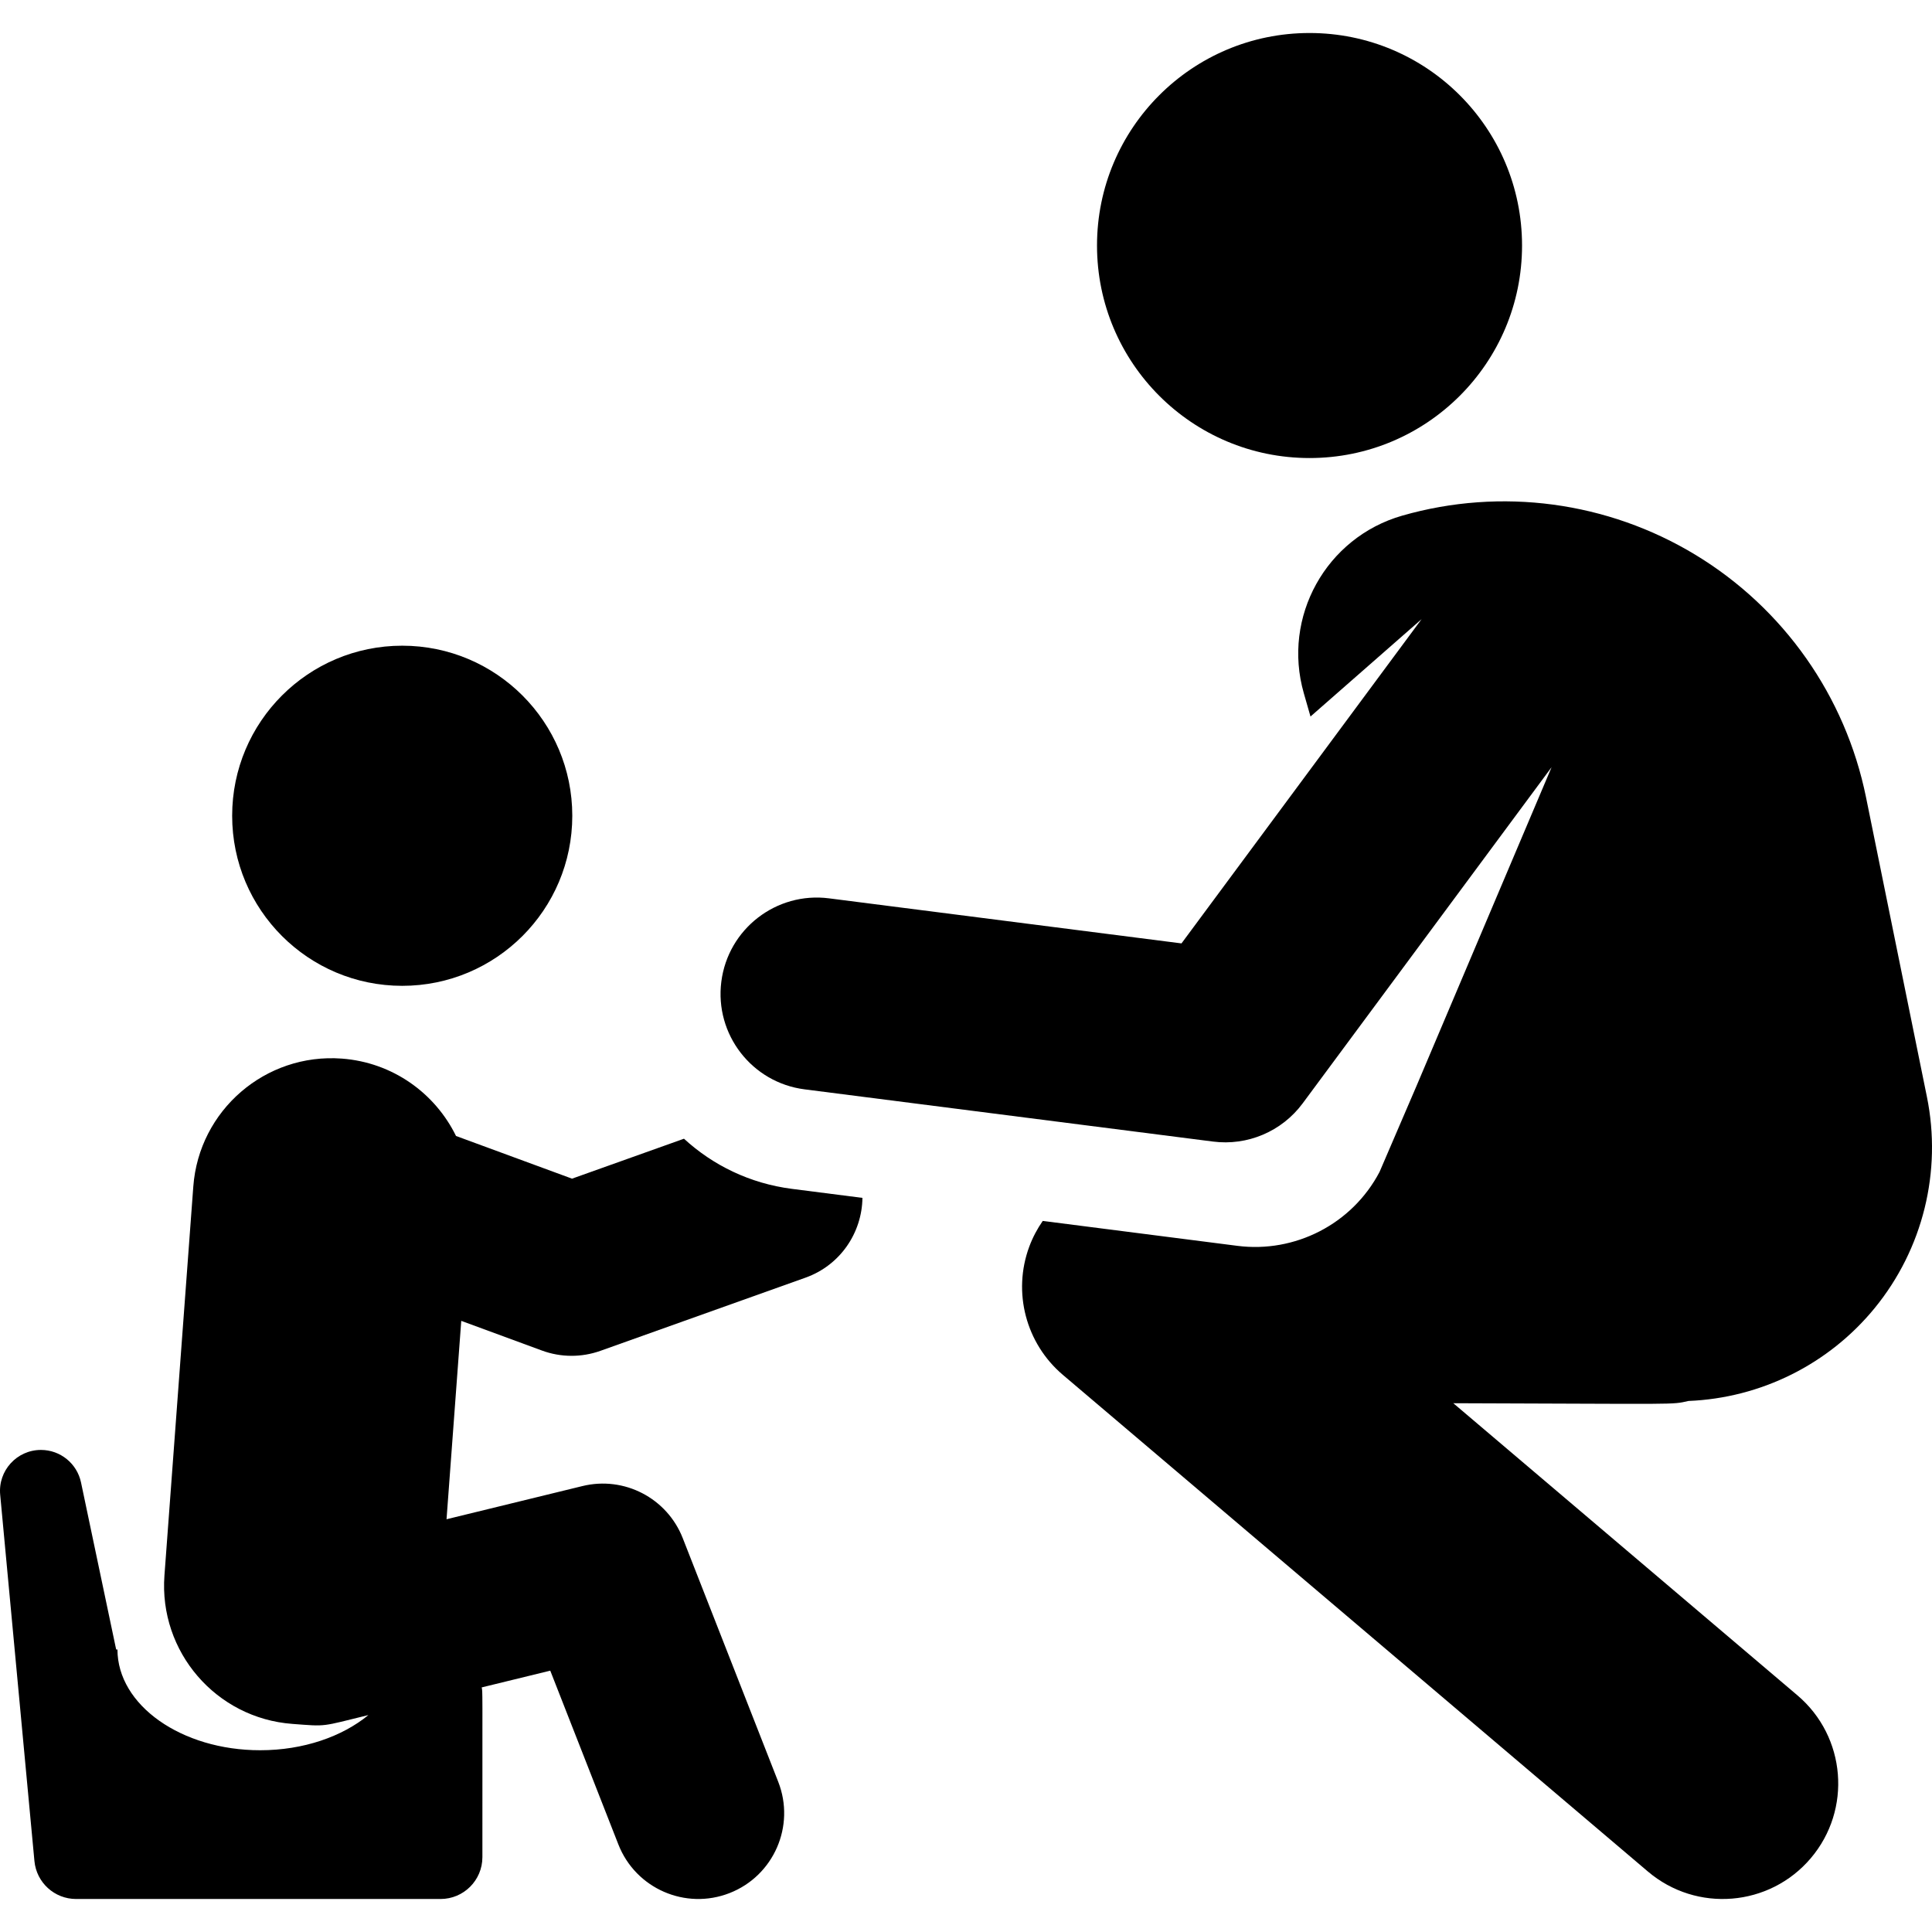
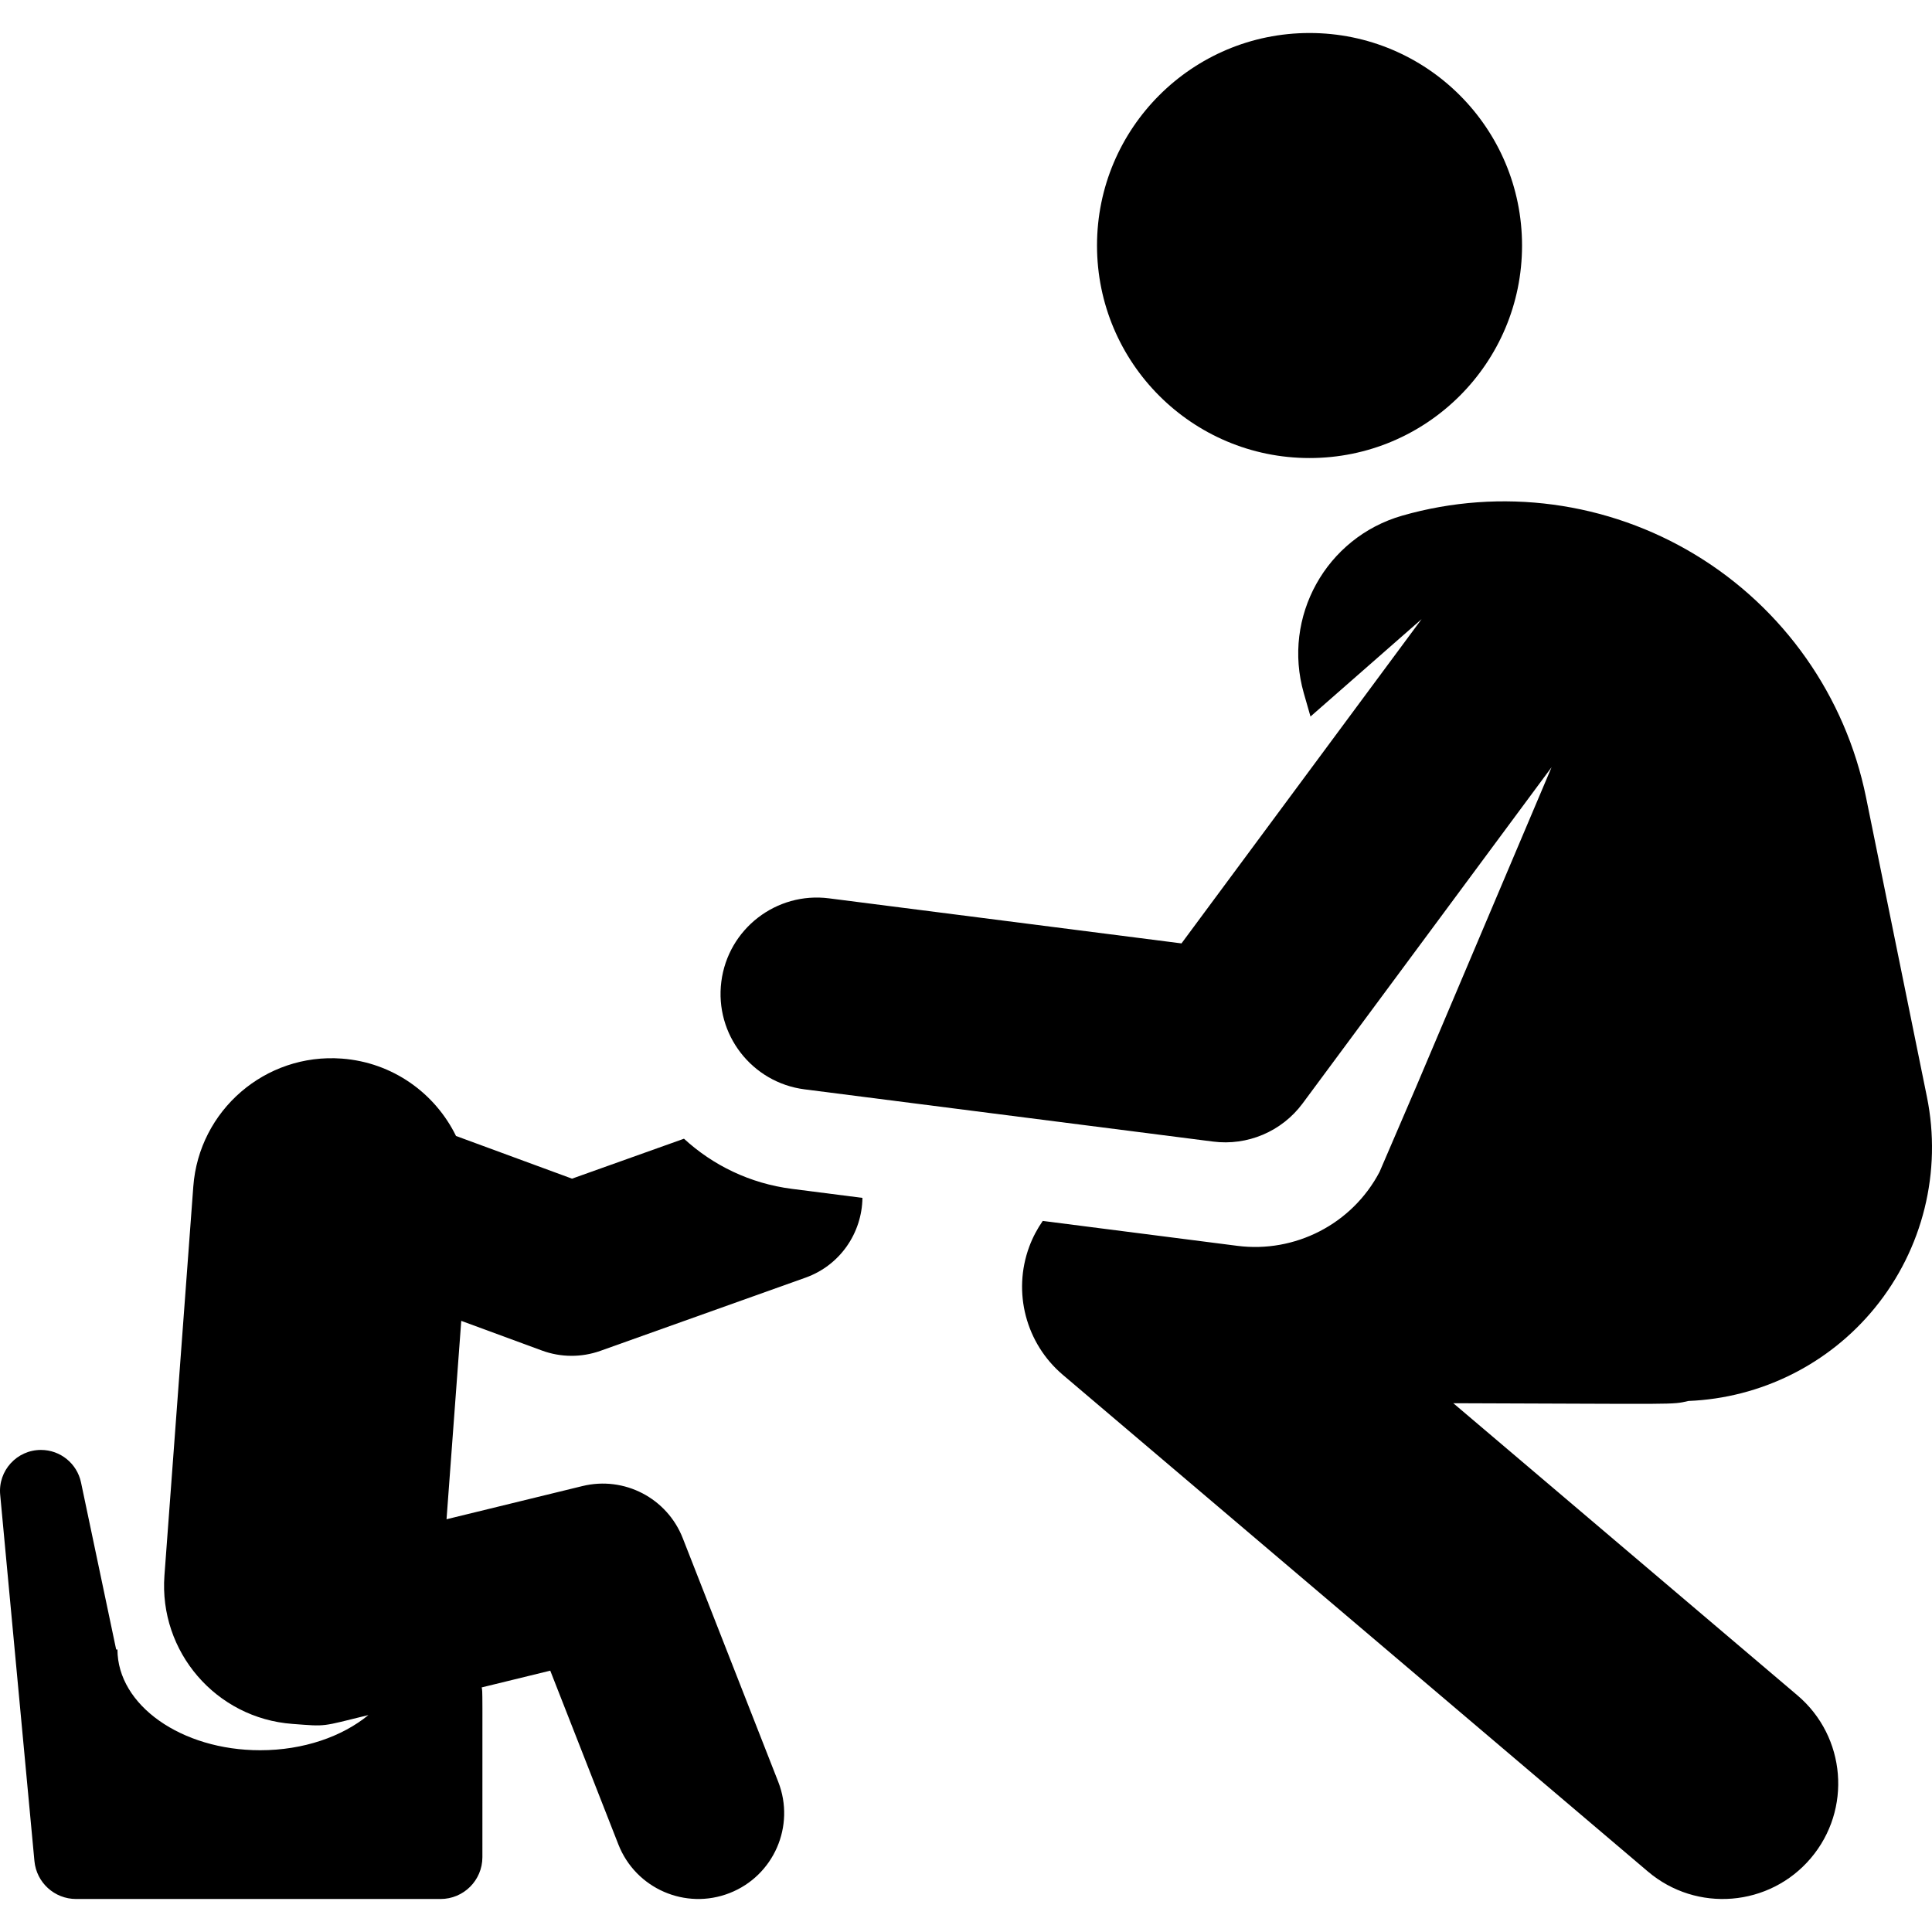
<svg xmlns="http://www.w3.org/2000/svg" fill="#000000" height="800px" width="800px" version="1.1" id="Layer_1" viewBox="0 0 511.999 511.999" xml:space="preserve">
  <g>
    <g>
      <path d="M510.651,290.671l-16.145-79.42c-5.438-26.748-21.797-50.012-45.13-64.177c-23.333-14.165-51.52-17.944-77.76-10.427    c-20.198,5.786-31.881,26.853-26.095,47.051l1.773,6.188l29.443-25.808l-63.63,85.932l-93.403-11.94    c-13.965-1.795-26.758,8.095-28.545,22.074s8.095,26.759,22.074,28.545l108.243,13.838c9.063,1.164,18.19-2.629,23.742-10.125    l65.967-89.087l-35.823,84.534l-9.769,22.721c-7.316,13.924-22.495,21.521-37.633,19.594c-12.748-1.642-2.576-0.339-51.624-6.609    c-1.453,2.094-2.673,4.381-3.585,6.85c-4.45,12.061-0.89,25.618,8.91,33.939l155.051,131.63    c12.891,10.943,32.213,9.365,43.158-3.526c10.944-12.892,9.365-32.214-3.526-43.158l-91.202-77.424    c60.711,0.177,57.666,0.452,62.313-0.597c19.176-0.778,37.165-9.7,49.364-24.629C509.595,331.005,514.673,310.458,510.651,290.671    z" />
    </g>
  </g>
  <g>
    <g>
      <circle cx="347.038" cy="65.066" r="56.319" />
    </g>
  </g>
  <g>
    <g>
-       <circle cx="106.593" cy="216.185" r="45.069" />
-     </g>
+       </g>
  </g>
  <g>
    <g>
      <path d="M209.863,315.059c-11.109-1.42-20.939-6.249-28.602-13.288l-29.667,10.585l-30.745-11.311    c-5.548-11.333-16.787-19.508-30.279-20.508c-20.226-1.495-37.842,13.68-39.342,33.909l-7.648,103.063    c-1.502,20.227,13.68,37.842,33.908,39.342c9.292,0.699,7.388,0.773,20.143-2.341c-6.937,5.698-17.199,9.321-28.677,9.321    c-20.89,0-37.826-11.954-37.826-26.7h-0.344l-9.312-44.266c-1.057-5.022-5.487-8.618-10.619-8.618    c-6.391,0-11.399,5.503-10.804,11.862l9.077,97.089c0.533,5.697,5.315,10.054,11.038,10.054h96.592    c6.122,0,11.085-4.963,11.085-11.085c0-46.762,0.078-43.451-0.182-44.988l18.168-4.436l18.05,46.055    c4.593,11.72,17.812,17.457,29.483,12.88c11.7-4.585,17.466-17.784,12.881-29.484l-25.306-64.574    c-4.154-10.603-15.509-16.506-26.579-13.799l-36.018,8.795l3.902-52.576l21.382,7.867c4.993,1.838,10.48,1.867,15.501,0.076    l54.351-19.393c9.211-3.286,14.963-11.903,15.082-21.14L209.863,315.059z" />
    </g>
  </g>
</svg>